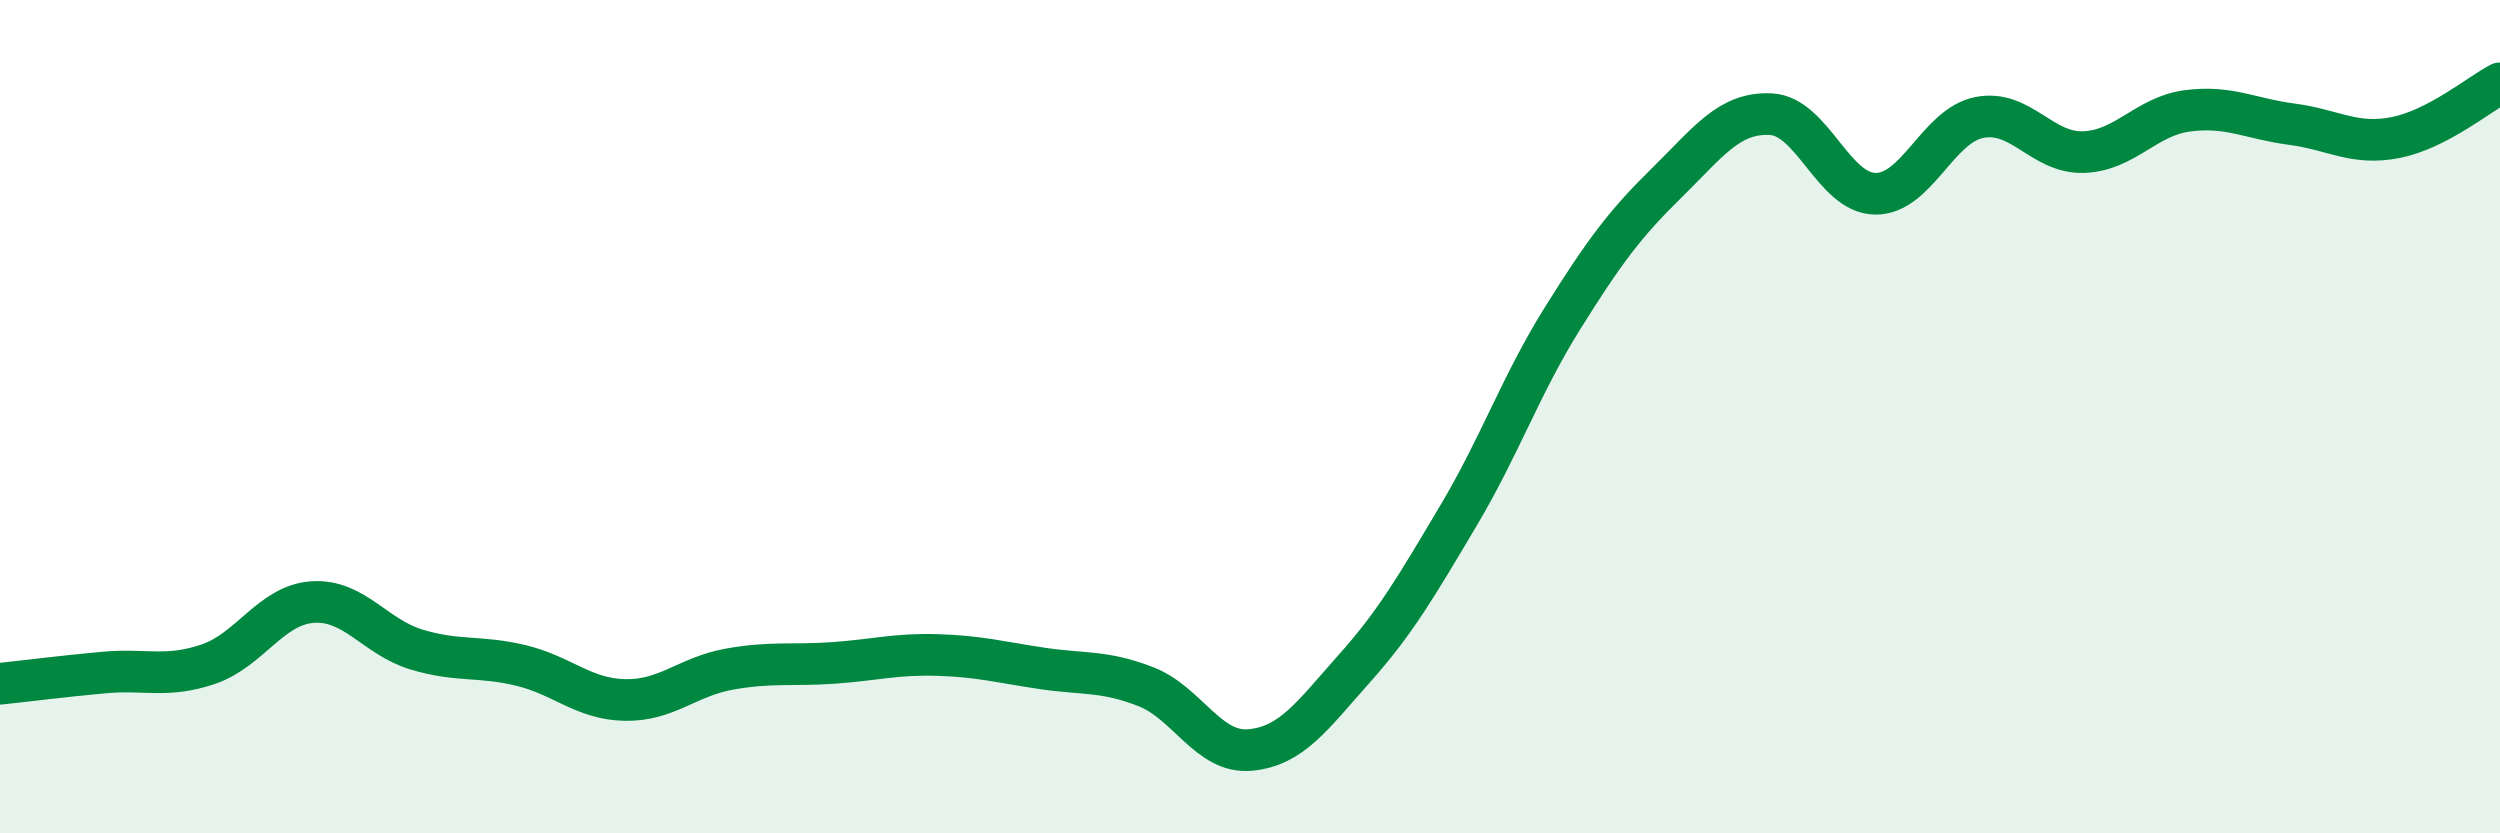
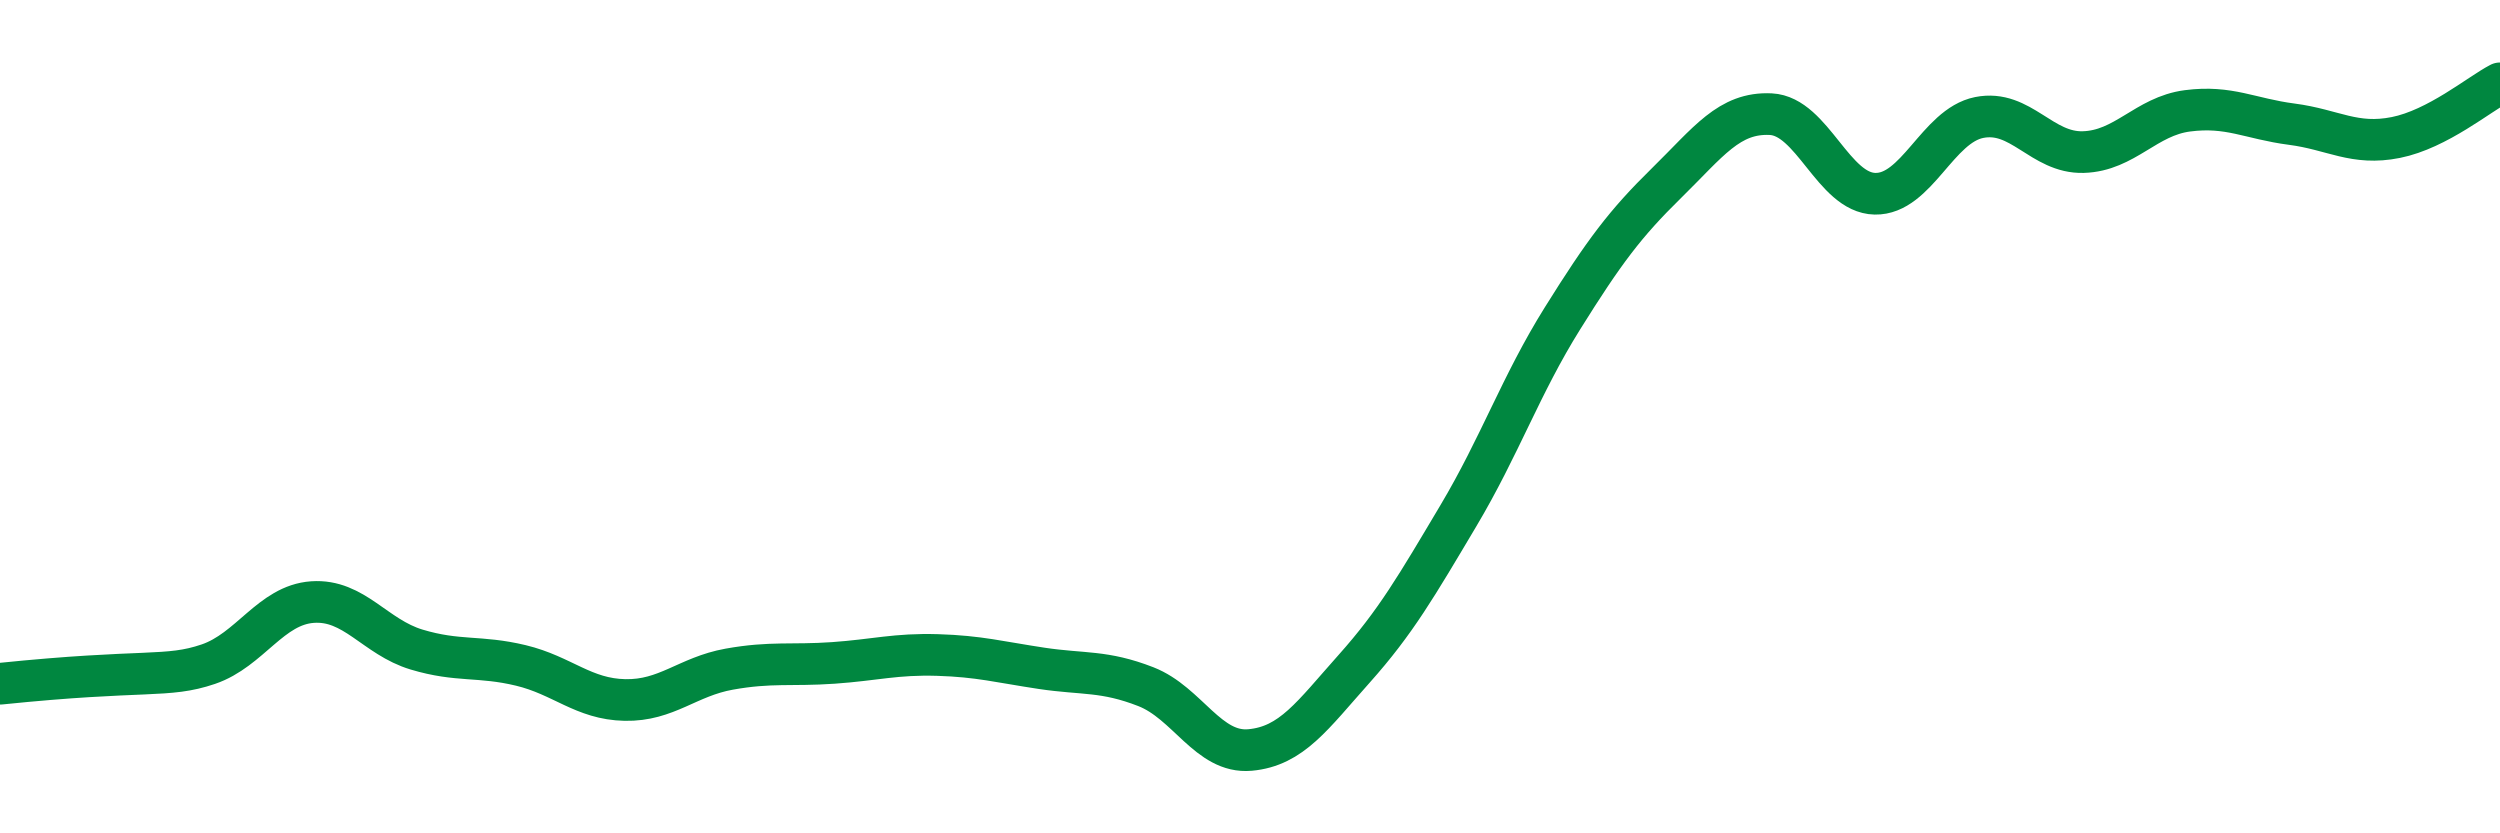
<svg xmlns="http://www.w3.org/2000/svg" width="60" height="20" viewBox="0 0 60 20">
-   <path d="M 0,16.41 C 0.5,16.36 1.5,16.23 2.5,16.14 C 3.5,16.05 4,16.28 5,15.94 C 6,15.6 6.5,14.52 7.5,14.45 C 8.5,14.38 9,15.29 10,15.59 C 11,15.89 11.5,15.73 12.5,15.97 C 13.5,16.21 14,16.78 15,16.8 C 16,16.82 16.5,16.24 17.5,16.06 C 18.5,15.88 19,15.98 20,15.91 C 21,15.84 21.5,15.69 22.5,15.72 C 23.5,15.75 24,15.89 25,16.04 C 26,16.19 26.5,16.09 27.5,16.48 C 28.5,16.87 29,18.09 30,18 C 31,17.91 31.5,17.17 32.5,16.05 C 33.5,14.93 34,14.06 35,12.38 C 36,10.7 36.5,9.24 37.5,7.64 C 38.5,6.04 39,5.37 40,4.39 C 41,3.41 41.5,2.69 42.5,2.74 C 43.5,2.79 44,4.63 45,4.65 C 46,4.67 46.5,3.02 47.5,2.82 C 48.5,2.62 49,3.68 50,3.65 C 51,3.62 51.5,2.79 52.5,2.66 C 53.5,2.53 54,2.85 55,2.98 C 56,3.11 56.5,3.5 57.5,3.3 C 58.5,3.1 59.5,2.26 60,2L60 20L0 20Z" fill="#008740" opacity="0.1" stroke-linecap="round" stroke-linejoin="round" />
-   <path d="M 0,16.41 C 0.5,16.36 1.5,16.23 2.5,16.14 C 3.5,16.05 4,16.28 5,15.94 C 6,15.6 6.5,14.52 7.5,14.45 C 8.5,14.38 9,15.29 10,15.59 C 11,15.89 11.5,15.73 12.5,15.97 C 13.5,16.21 14,16.78 15,16.8 C 16,16.82 16.5,16.24 17.5,16.06 C 18.5,15.88 19,15.98 20,15.91 C 21,15.84 21.5,15.69 22.5,15.72 C 23.5,15.75 24,15.89 25,16.04 C 26,16.19 26.5,16.09 27.5,16.48 C 28.5,16.87 29,18.09 30,18 C 31,17.91 31.5,17.17 32.5,16.05 C 33.5,14.93 34,14.06 35,12.38 C 36,10.7 36.5,9.24 37.5,7.64 C 38.5,6.04 39,5.37 40,4.39 C 41,3.41 41.5,2.69 42.5,2.74 C 43.5,2.79 44,4.63 45,4.65 C 46,4.67 46.5,3.02 47.5,2.82 C 48.5,2.62 49,3.68 50,3.65 C 51,3.62 51.5,2.79 52.5,2.66 C 53.5,2.53 54,2.85 55,2.98 C 56,3.11 56.5,3.5 57.5,3.3 C 58.5,3.1 59.5,2.26 60,2" stroke="#008740" stroke-width="1" fill="none" stroke-linecap="round" stroke-linejoin="round" />
+   <path d="M 0,16.41 C 3.5,16.05 4,16.28 5,15.94 C 6,15.6 6.5,14.52 7.5,14.45 C 8.5,14.38 9,15.29 10,15.59 C 11,15.89 11.5,15.73 12.5,15.97 C 13.5,16.21 14,16.78 15,16.8 C 16,16.82 16.5,16.24 17.5,16.06 C 18.5,15.88 19,15.98 20,15.91 C 21,15.84 21.5,15.69 22.5,15.72 C 23.5,15.75 24,15.89 25,16.04 C 26,16.19 26.5,16.09 27.5,16.48 C 28.5,16.87 29,18.09 30,18 C 31,17.91 31.5,17.17 32.5,16.05 C 33.5,14.93 34,14.06 35,12.38 C 36,10.7 36.5,9.24 37.5,7.64 C 38.5,6.04 39,5.37 40,4.39 C 41,3.41 41.5,2.69 42.5,2.74 C 43.5,2.79 44,4.63 45,4.65 C 46,4.67 46.5,3.02 47.5,2.82 C 48.5,2.62 49,3.68 50,3.65 C 51,3.62 51.5,2.79 52.5,2.66 C 53.5,2.53 54,2.85 55,2.98 C 56,3.11 56.5,3.5 57.5,3.3 C 58.5,3.1 59.5,2.26 60,2" stroke="#008740" stroke-width="1" fill="none" stroke-linecap="round" stroke-linejoin="round" />
</svg>